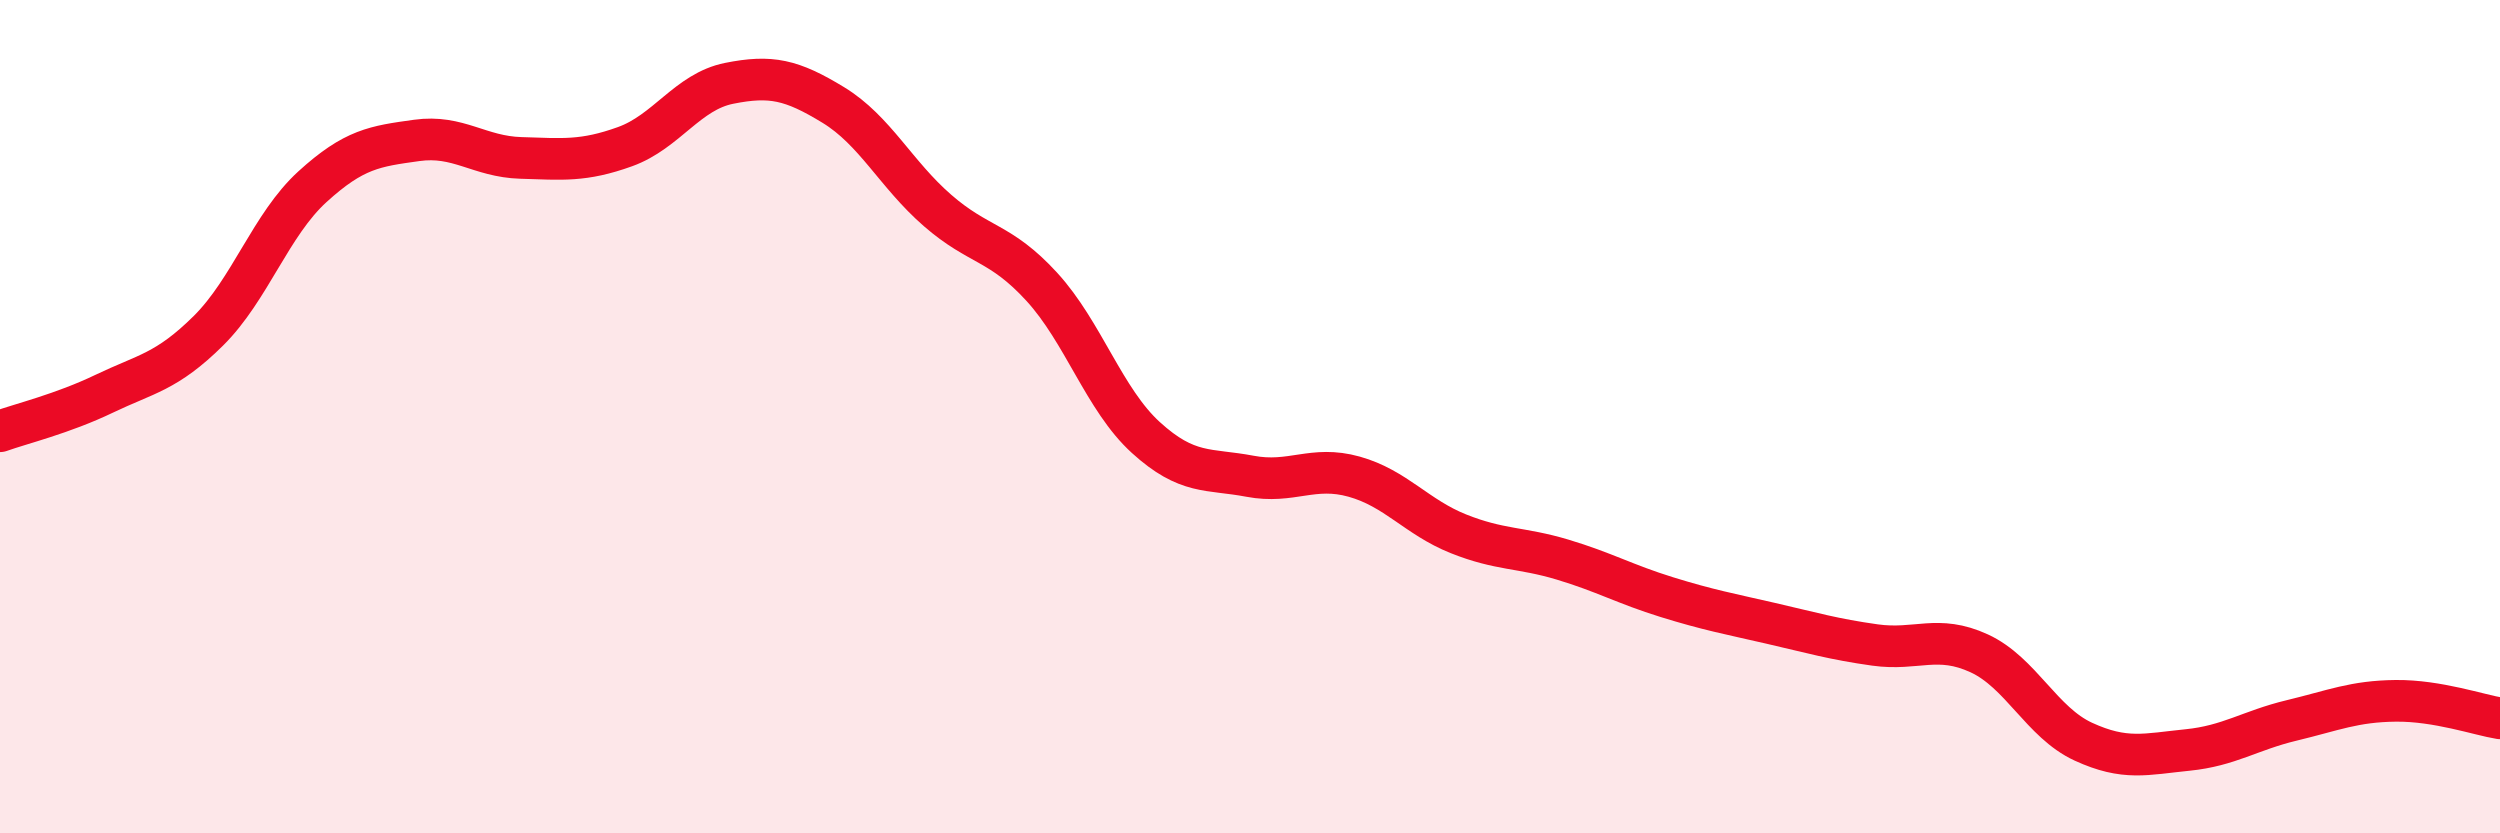
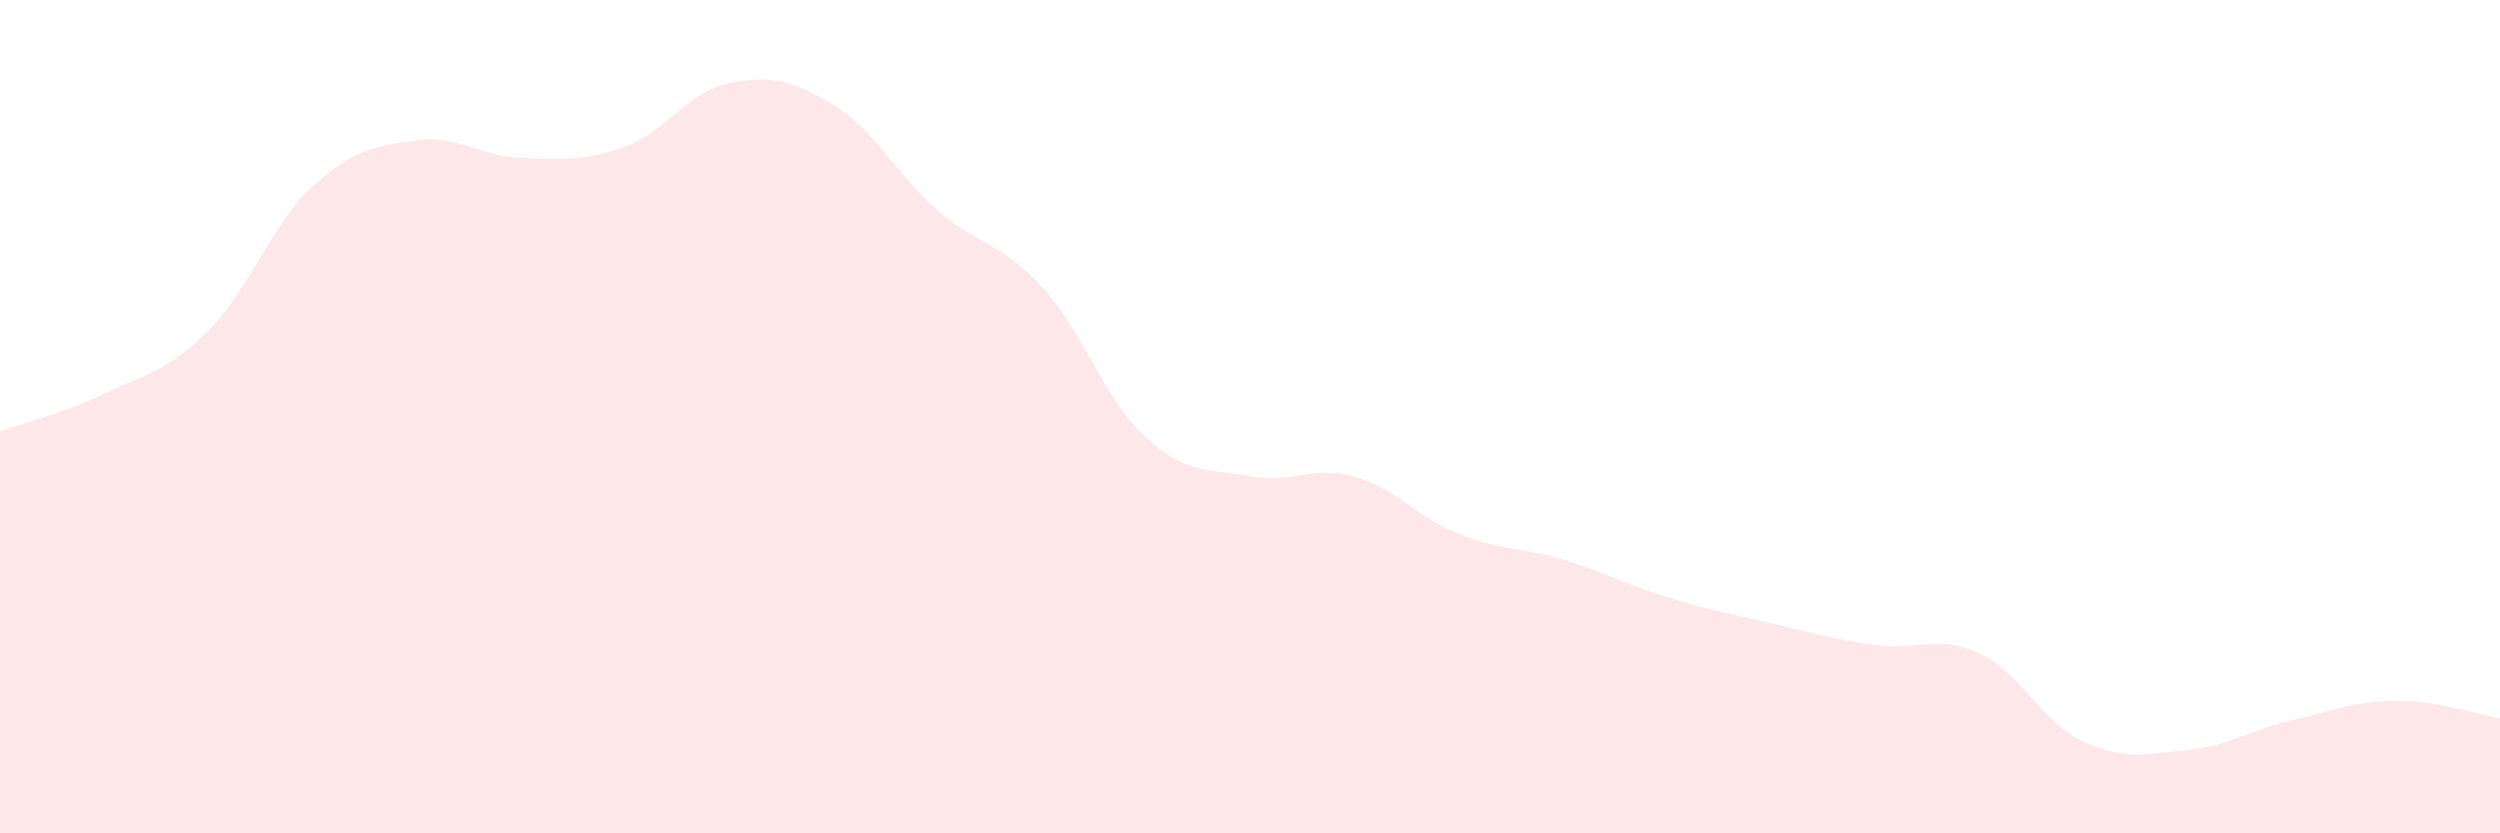
<svg xmlns="http://www.w3.org/2000/svg" width="60" height="20" viewBox="0 0 60 20">
  <path d="M 0,10.35 C 0.5,10.17 1.5,9.93 2.5,9.45 C 3.5,8.97 4,8.93 5,7.94 C 6,6.95 6.5,5.39 7.5,4.48 C 8.5,3.57 9,3.51 10,3.37 C 11,3.23 11.5,3.76 12.5,3.79 C 13.5,3.82 14,3.88 15,3.52 C 16,3.16 16.5,2.2 17.5,2 C 18.5,1.8 19,1.91 20,2.52 C 21,3.13 21.5,4.18 22.5,5.05 C 23.5,5.92 24,5.79 25,6.88 C 26,7.97 26.5,9.59 27.5,10.5 C 28.5,11.41 29,11.24 30,11.43 C 31,11.62 31.5,11.16 32.5,11.44 C 33.5,11.72 34,12.41 35,12.81 C 36,13.21 36.5,13.13 37.5,13.43 C 38.5,13.73 39,14.02 40,14.33 C 41,14.64 41.5,14.73 42.5,14.96 C 43.5,15.19 44,15.34 45,15.48 C 46,15.62 46.5,15.22 47.5,15.68 C 48.5,16.14 49,17.34 50,17.8 C 51,18.26 51.5,18.1 52.5,18 C 53.5,17.9 54,17.53 55,17.29 C 56,17.05 56.5,16.83 57.5,16.82 C 58.5,16.81 59.5,17.16 60,17.24L60 20L0 20Z" fill="#EB0A25" opacity="0.1" stroke-linecap="round" stroke-linejoin="round" />
-   <path d="M 0,10.35 C 0.5,10.17 1.5,9.93 2.5,9.45 C 3.5,8.97 4,8.93 5,7.94 C 6,6.95 6.5,5.39 7.5,4.48 C 8.5,3.57 9,3.51 10,3.37 C 11,3.23 11.5,3.76 12.5,3.79 C 13.5,3.82 14,3.88 15,3.52 C 16,3.16 16.5,2.2 17.5,2 C 18.5,1.8 19,1.91 20,2.52 C 21,3.13 21.5,4.18 22.5,5.05 C 23.5,5.92 24,5.79 25,6.88 C 26,7.97 26.5,9.59 27.5,10.5 C 28.5,11.41 29,11.24 30,11.43 C 31,11.62 31.5,11.16 32.5,11.44 C 33.5,11.72 34,12.41 35,12.81 C 36,13.21 36.5,13.13 37.5,13.43 C 38.5,13.73 39,14.02 40,14.33 C 41,14.64 41.5,14.73 42.5,14.96 C 43.5,15.19 44,15.34 45,15.48 C 46,15.62 46.5,15.22 47.5,15.68 C 48.5,16.14 49,17.34 50,17.8 C 51,18.26 51.5,18.1 52.5,18 C 53.5,17.9 54,17.53 55,17.29 C 56,17.05 56.5,16.83 57.5,16.82 C 58.5,16.81 59.5,17.16 60,17.24" stroke="#EB0A25" stroke-width="1" fill="none" stroke-linecap="round" stroke-linejoin="round" />
</svg>